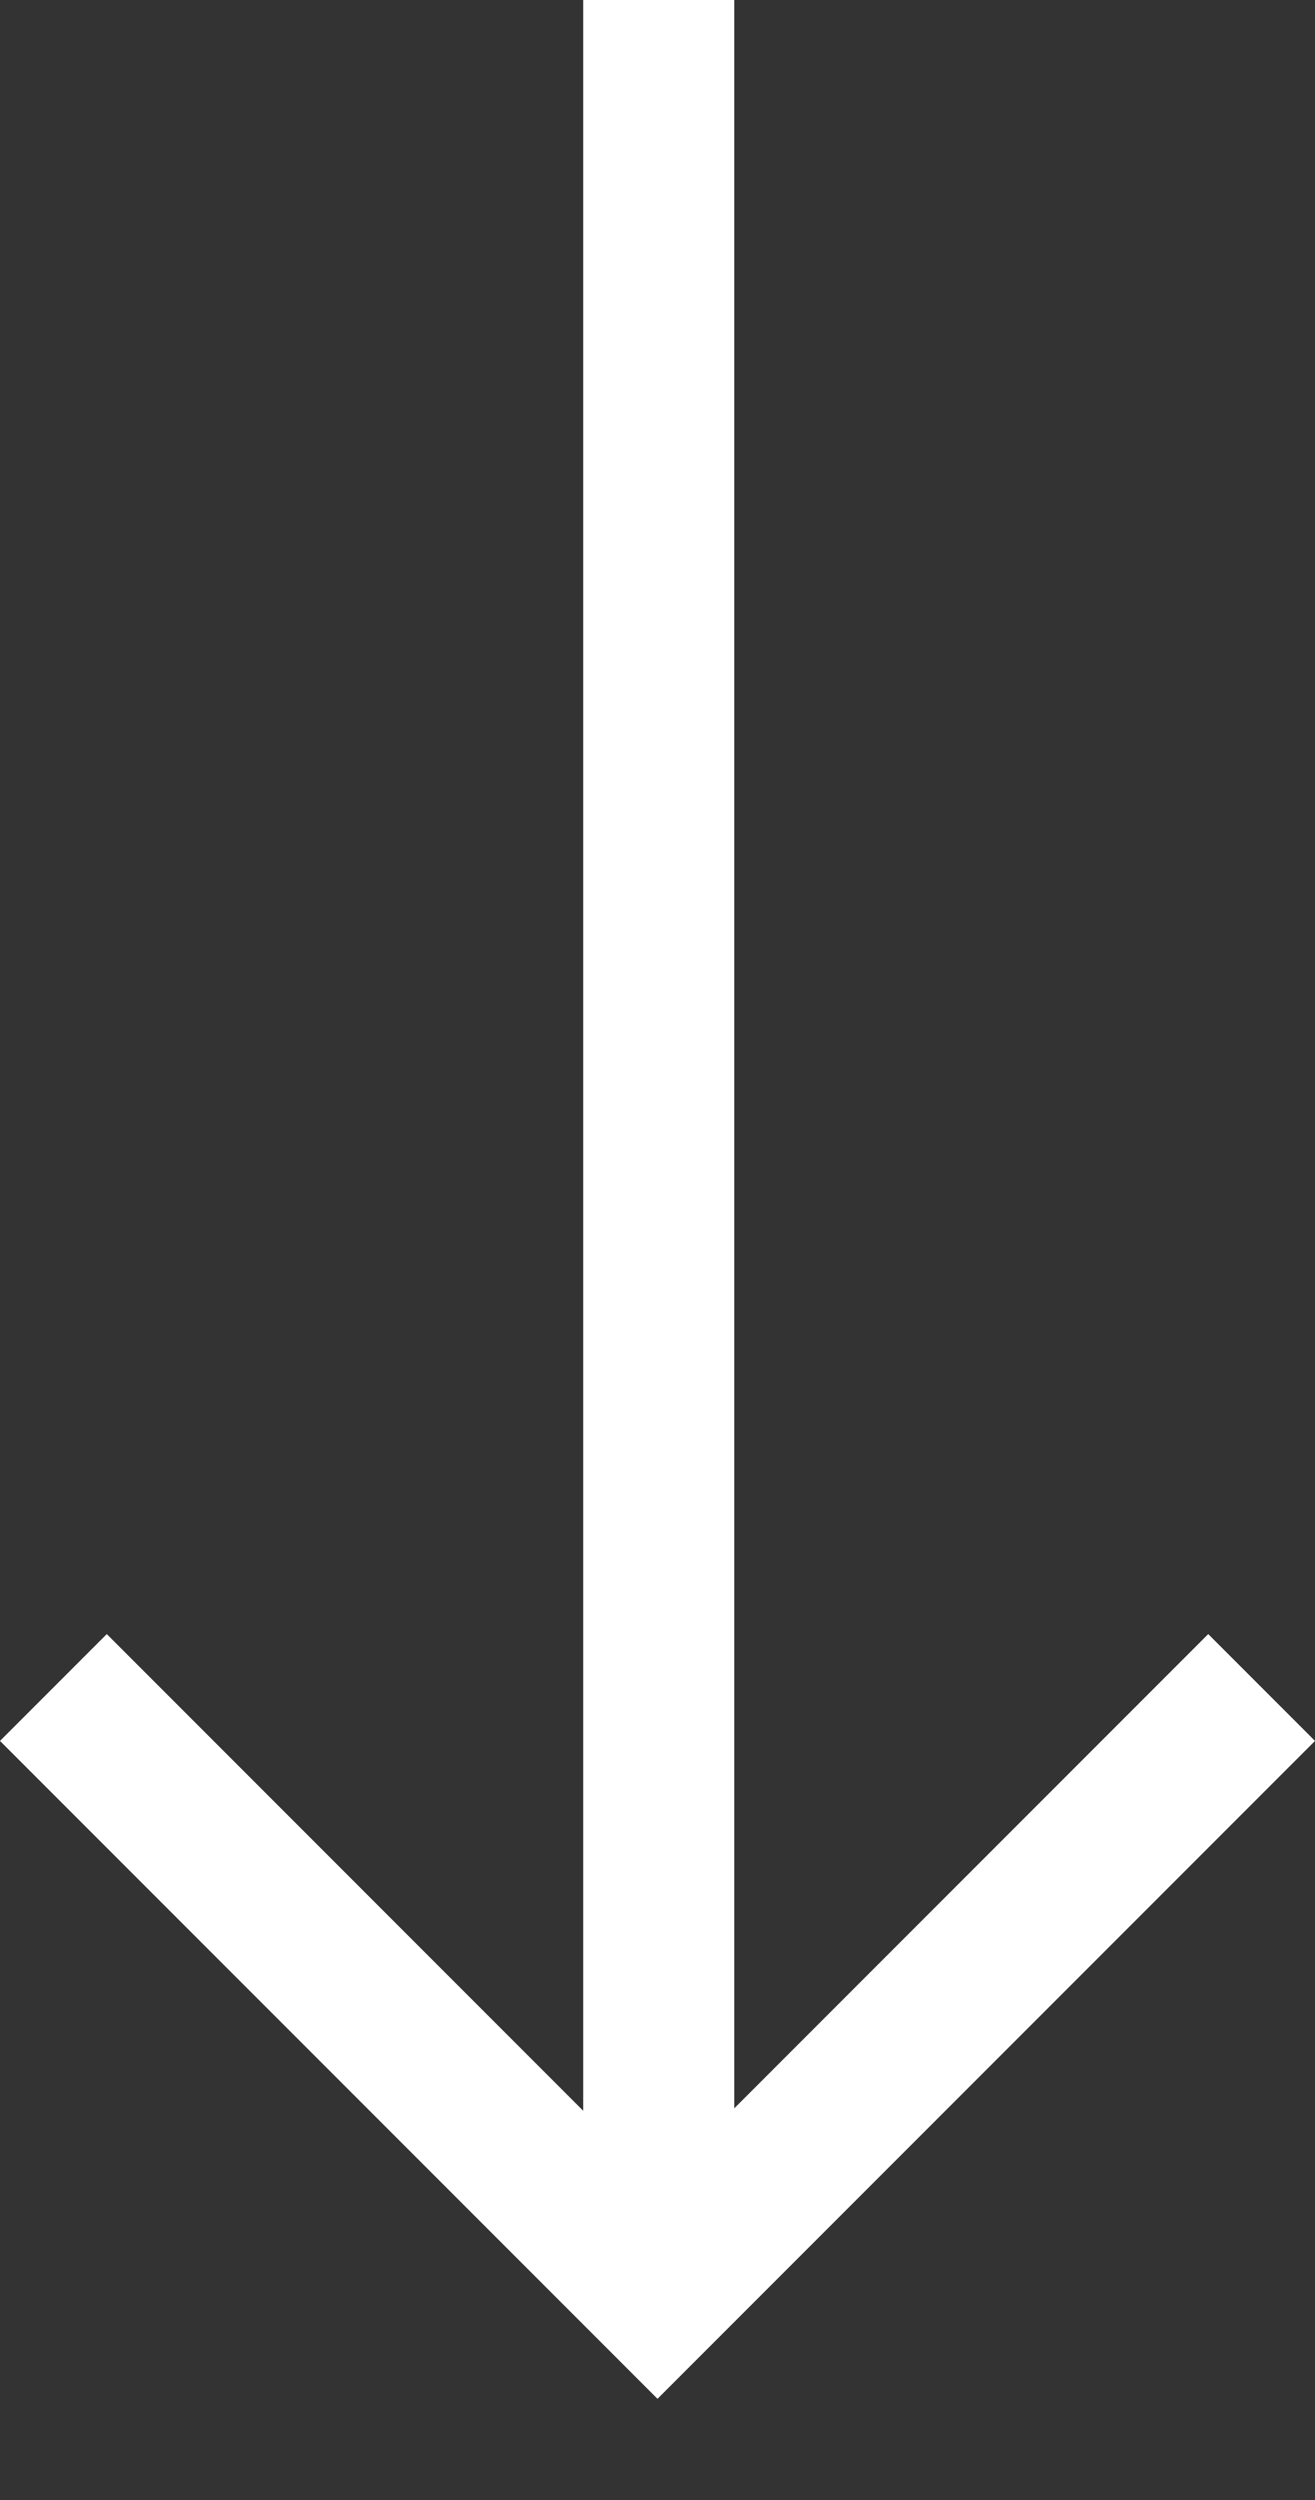
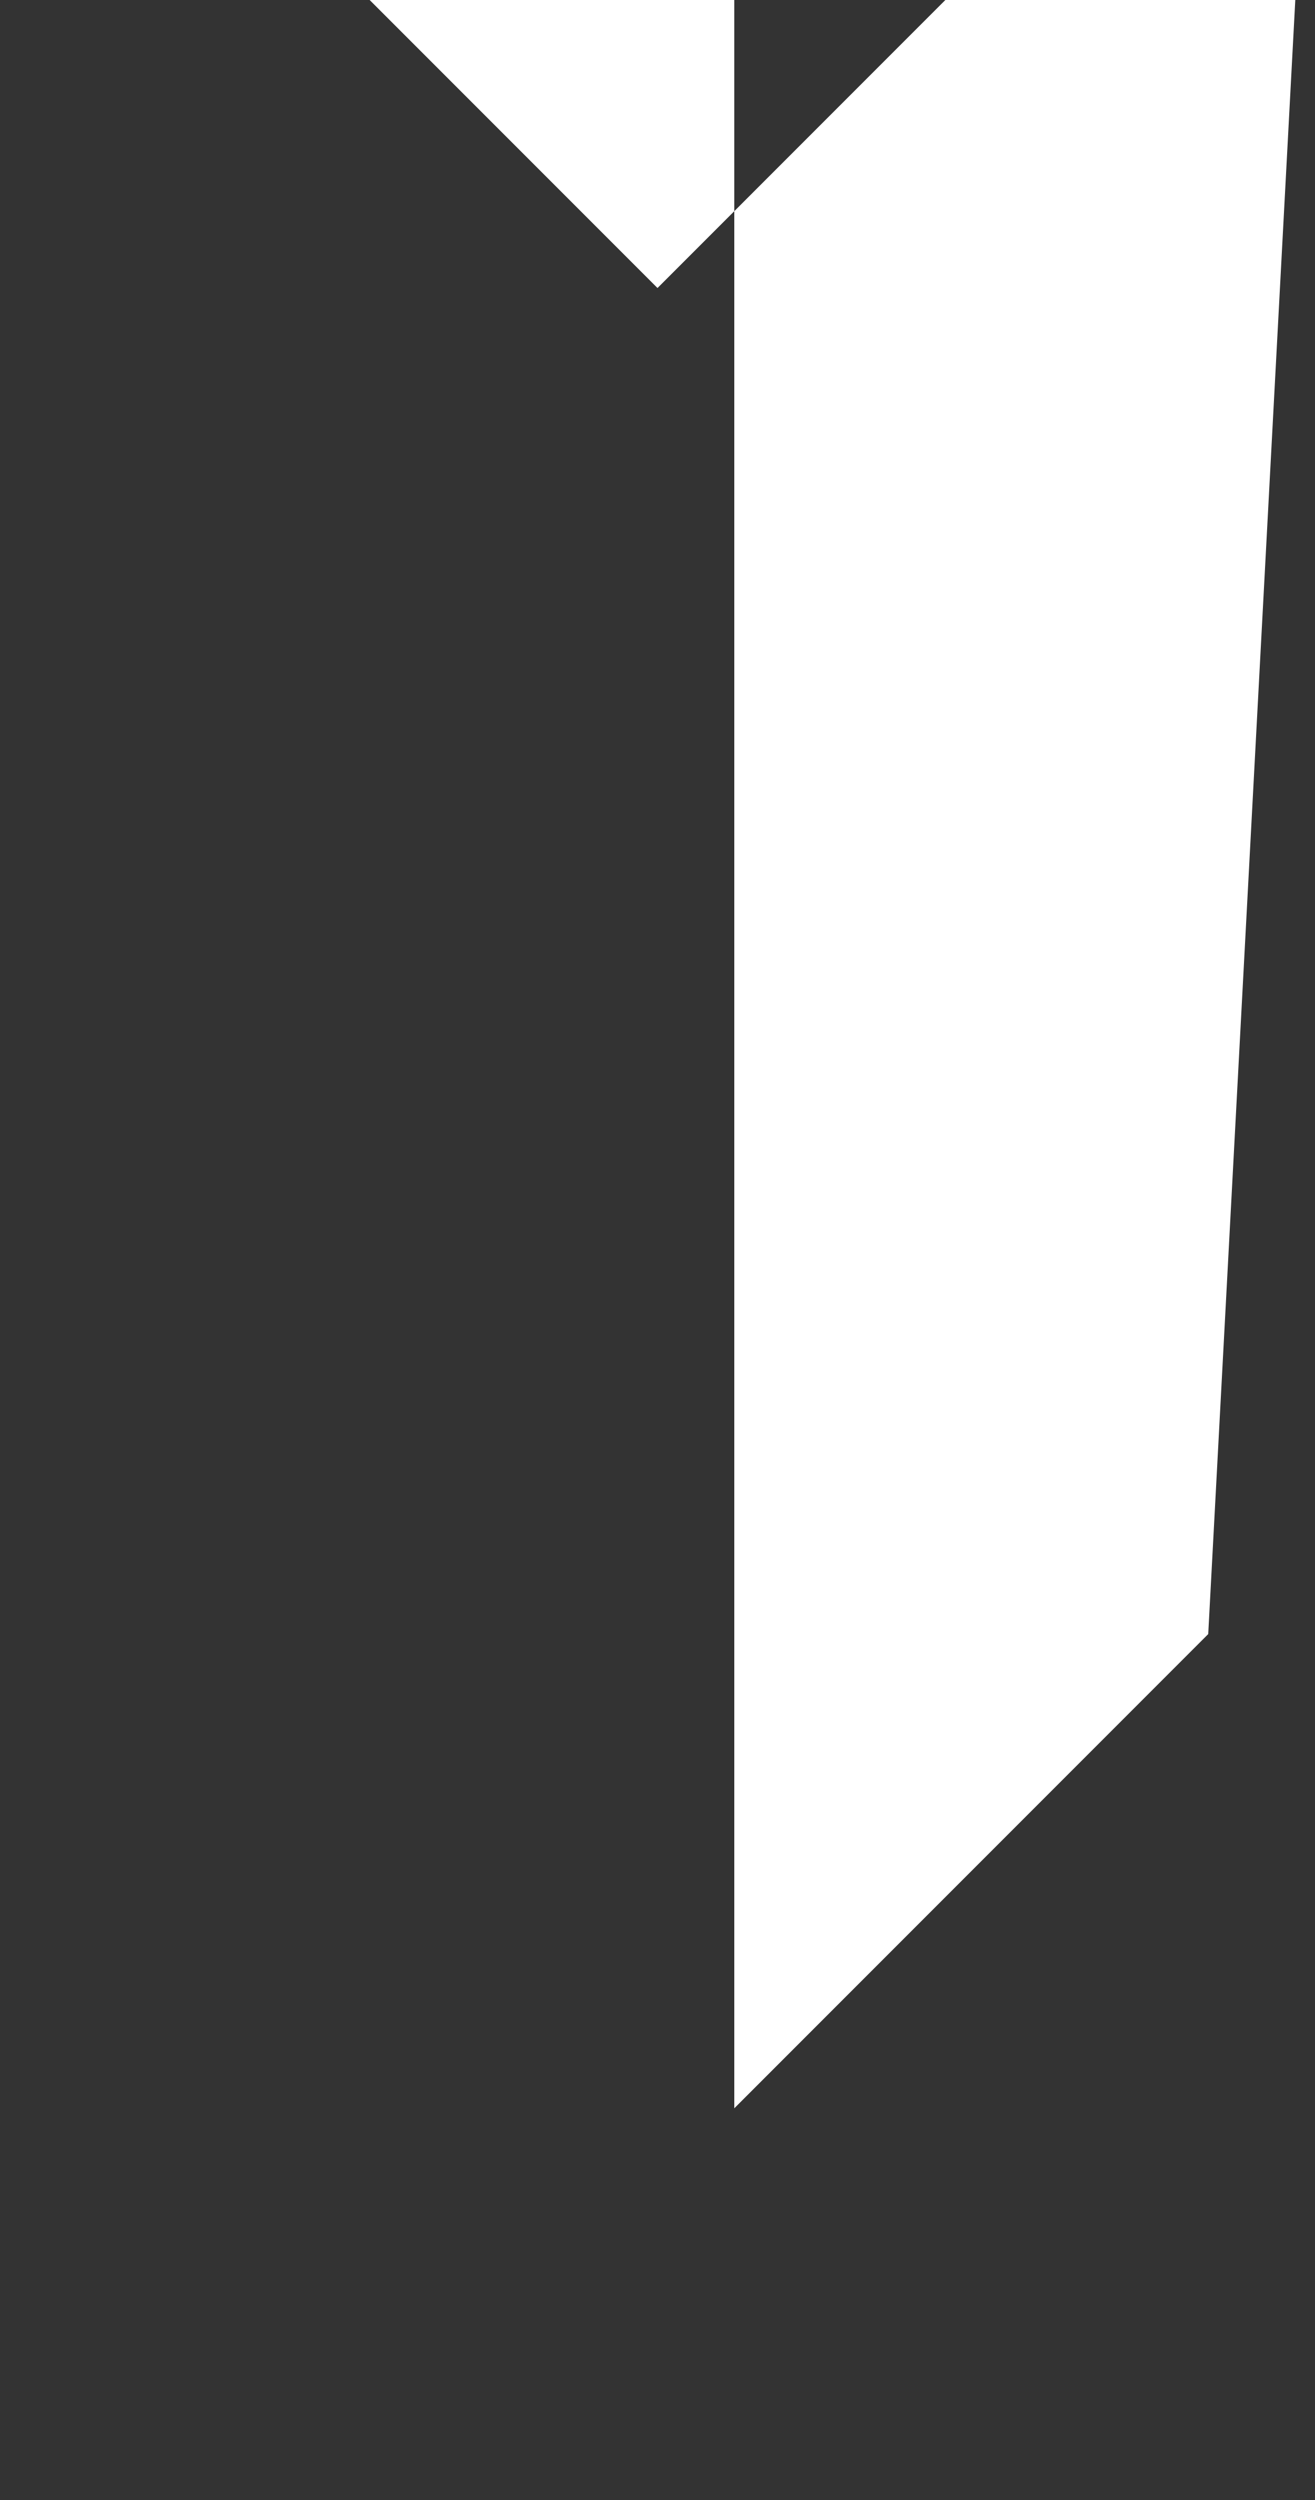
<svg xmlns="http://www.w3.org/2000/svg" width="10" height="19" viewBox="0 0 10 19" version="1.1">
  <rect x="0" y="0" width="10" height="19" fill="#333333" stroke="none" />
  <title>Fill 1</title>
  <g id="Page-1" stroke="none" stroke-width="1" fill="none" fill-rule="evenodd">
    <g id="Homepage" transform="translate(-635 -566)" fill="#FFF">
-       <path id="Fill-1" d="M644.188 578.419l-3.604 3.604V566h-1.149v16.042l-3.623-3.623-.812.812 5 5 5-5z" />
+       <path id="Fill-1" d="M644.188 578.419l-3.604 3.604V566h-1.149l-3.623-3.623-.812.812 5 5 5-5z" />
    </g>
  </g>
</svg>